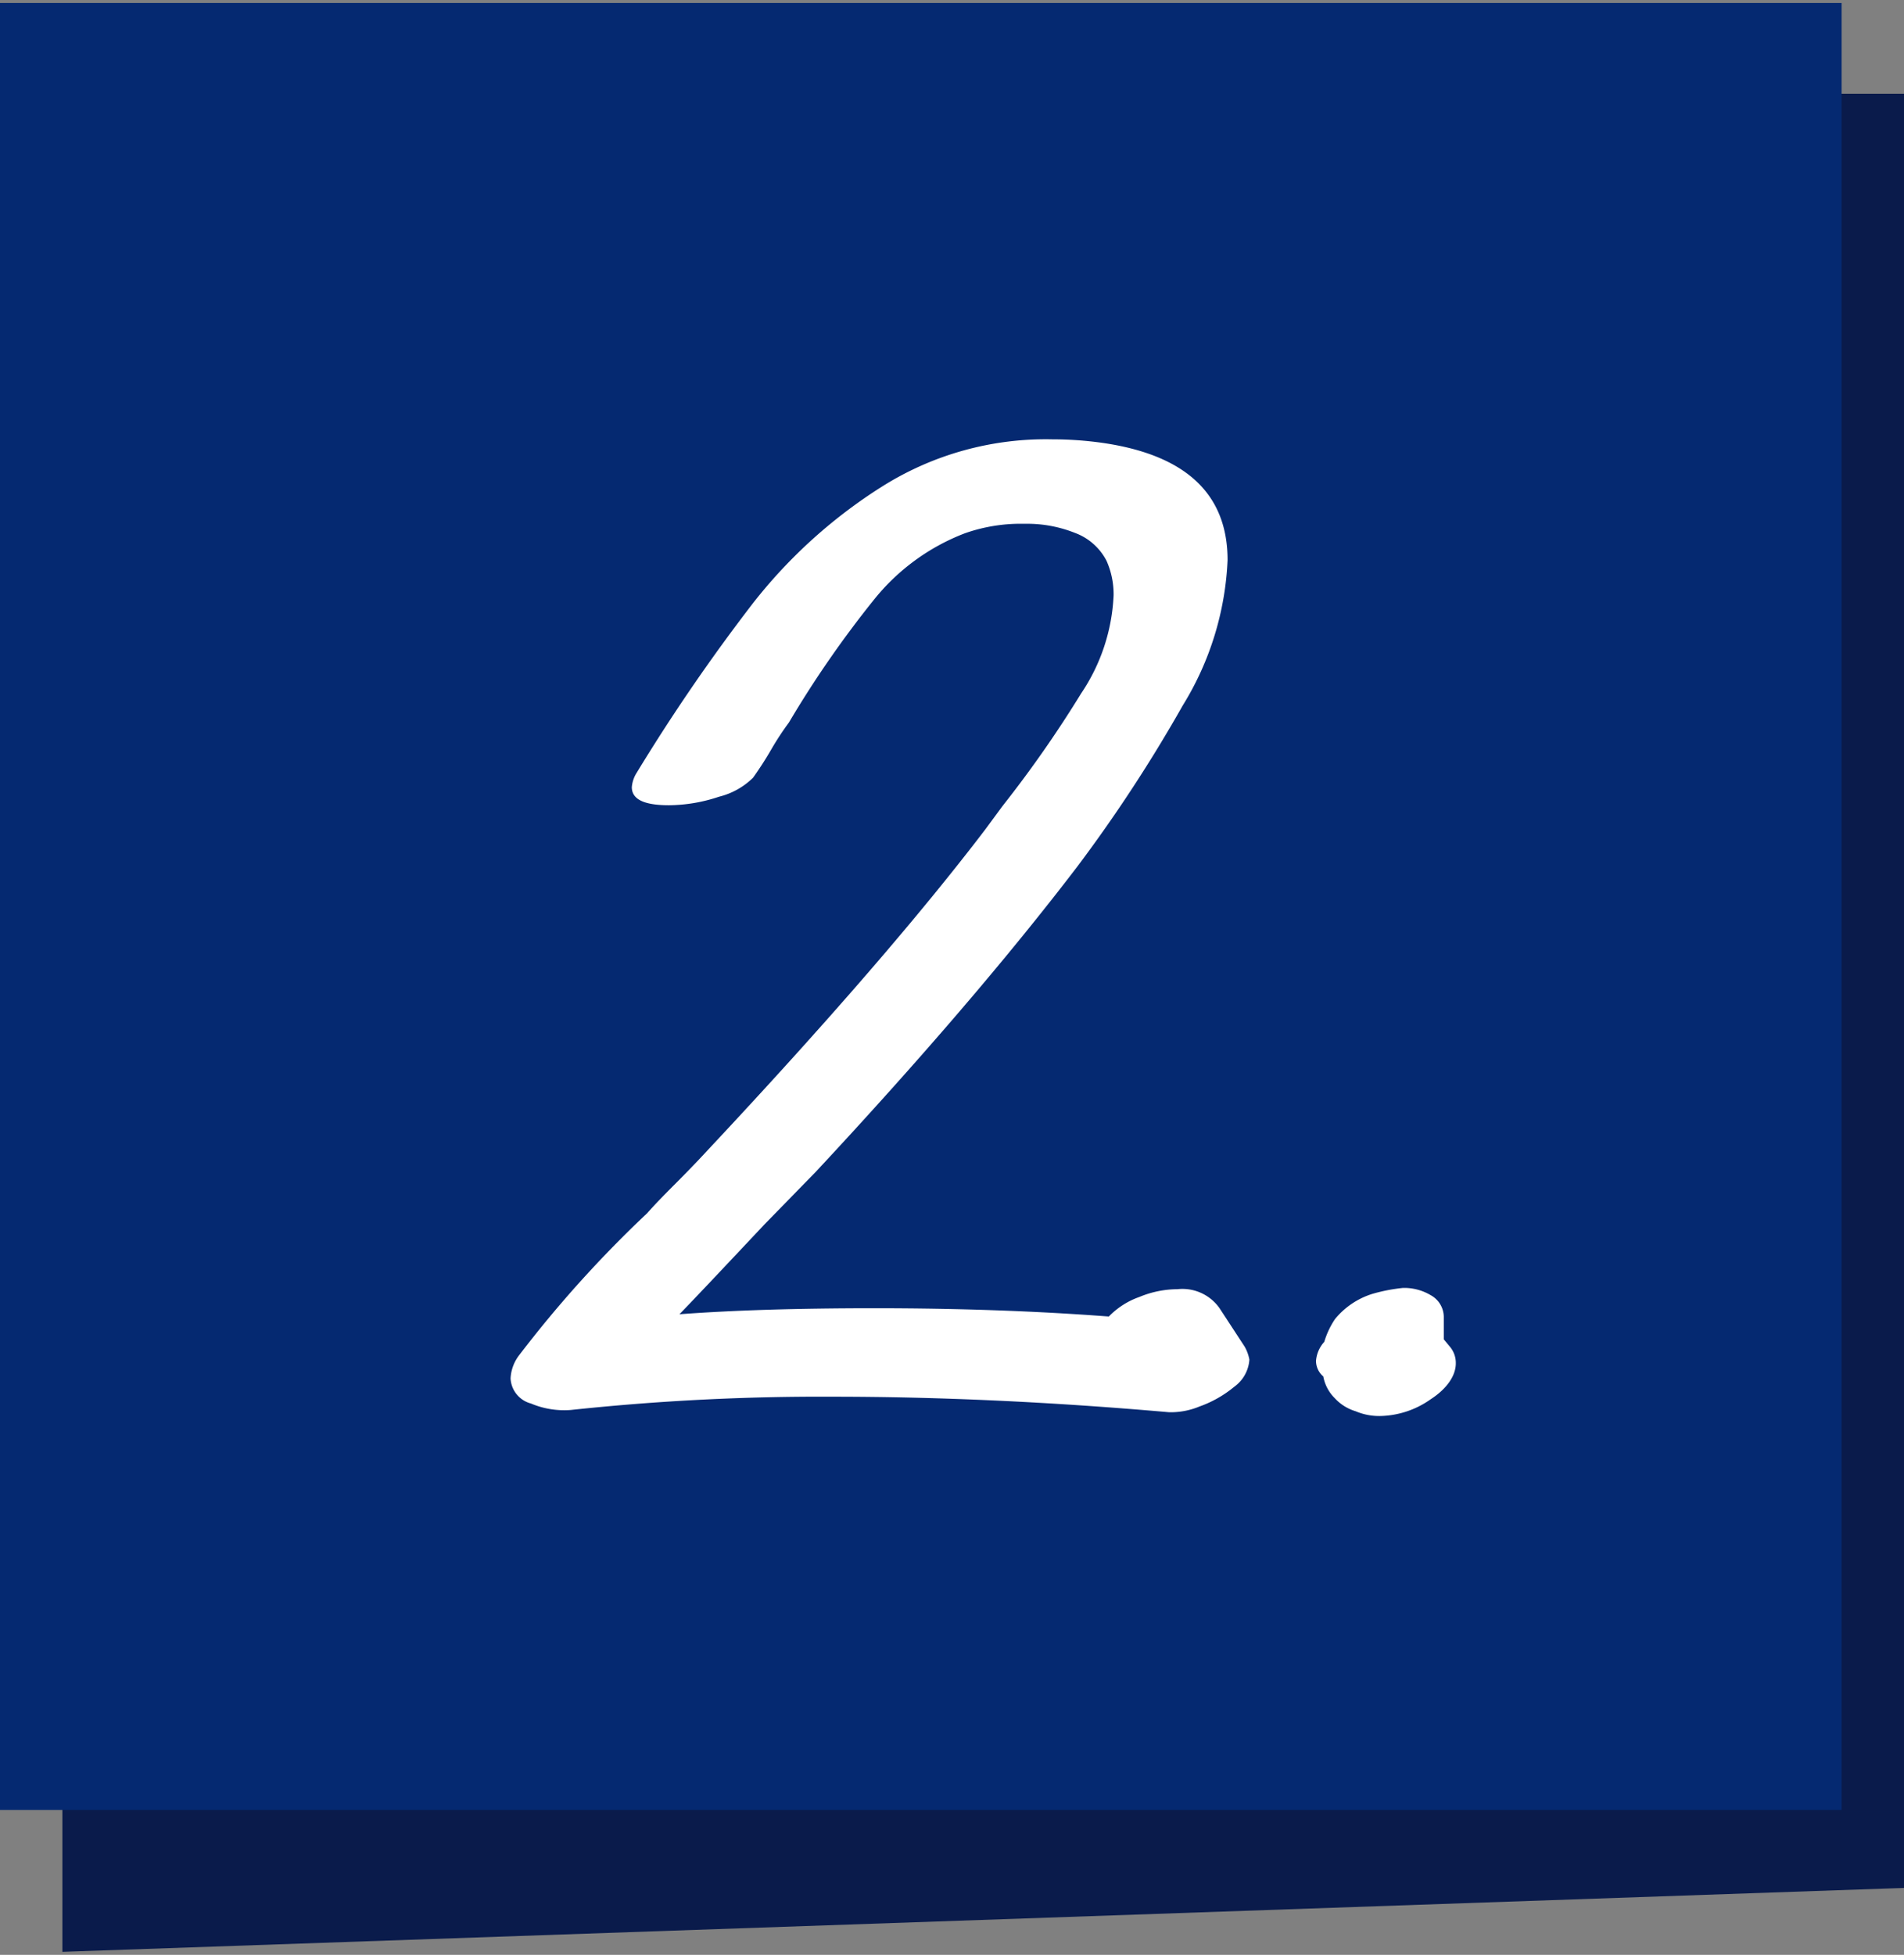
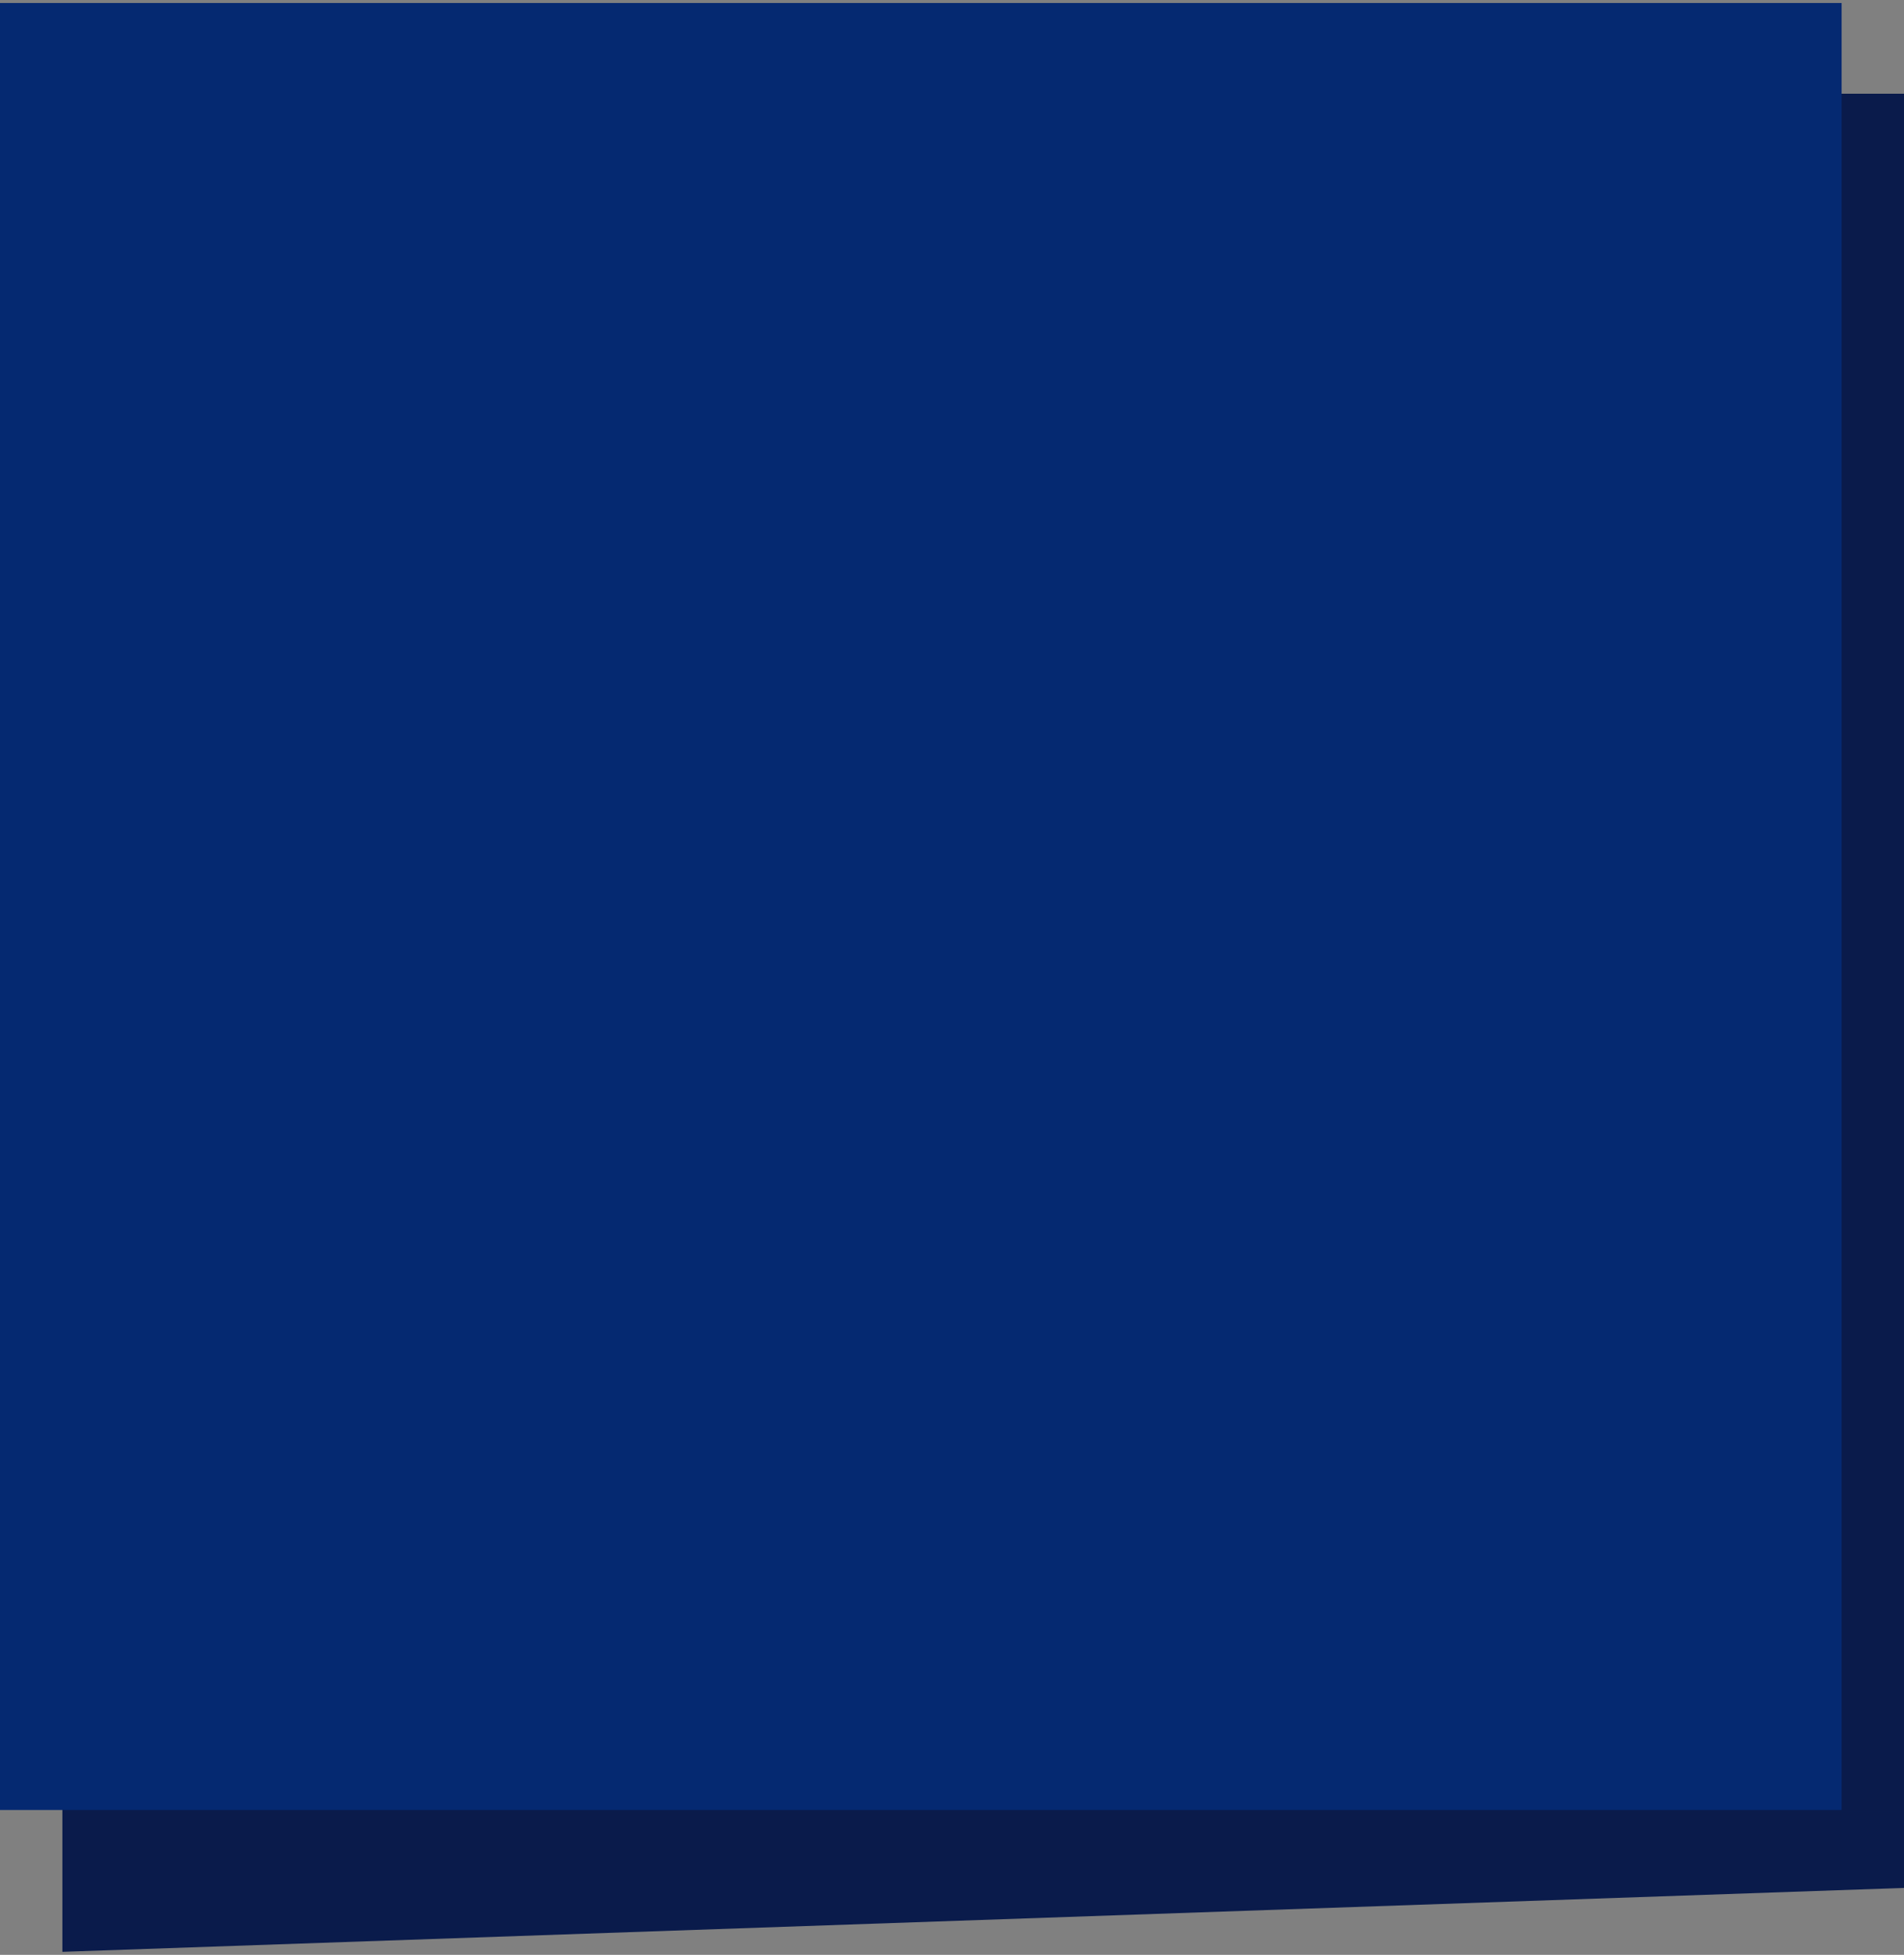
<svg xmlns="http://www.w3.org/2000/svg" id="Ebene_1" data-name="Ebene 1" viewBox="0 0 76 78">
  <rect x="0" y="0" width="76" height="78" fill="#808080" stroke="none" />
  <defs>
    <style>.cls-1{fill:#0a1b4b;}.cls-2{fill:#052971;}.cls-3{fill:#fff;}</style>
  </defs>
  <g id="Gruppe_66887" data-name="Gruppe 66887">
    <path id="Pfad_64063" data-name="Pfad 64063" class="cls-1" d="M76,3.74V75.33L2.49,77.88V3.74Z" />
    <rect id="Rechteck_2325" data-name="Rechteck 2325" class="cls-2" y="0.12" width="73.51" height="72.1" />
    <g id="Gruppe_66886" data-name="Gruppe 66886">
-       <path id="Pfad_64064" data-name="Pfad 64064" class="cls-3" d="M30.51,48.86q-2.82,3-3.39,3.58c2.13-.16,4.73-.24,7.78-.24q5,0,9.36.33a3.15,3.15,0,0,1,1.22-.78A4,4,0,0,1,47,51.44a1.81,1.81,0,0,1,1.68.76l1,1.53a1.63,1.63,0,0,1,.19.52,1.45,1.45,0,0,1-.6,1.08,4.56,4.56,0,0,1-1.39.79,3,3,0,0,1-1.21.23q-7.08-.62-13.43-.62a93.83,93.83,0,0,0-10.46.53A3.42,3.42,0,0,1,21.19,56a1.09,1.09,0,0,1-.81-1,1.65,1.65,0,0,1,.33-.91,46.74,46.74,0,0,1,5.12-5.68c.31-.35.68-.73,1.1-1.15s.86-.87,1.33-1.38q7.12-7.6,11.08-12.8l.67-.91a46.68,46.68,0,0,0,3.15-4.51,7.58,7.58,0,0,0,1.29-3.9,3.28,3.28,0,0,0-.28-1.38,2.33,2.33,0,0,0-1.27-1.12,5.15,5.15,0,0,0-2-.36,6.72,6.72,0,0,0-2.39.38,8.58,8.58,0,0,0-3.61,2.63,41.84,41.84,0,0,0-3.41,4.92,11.56,11.56,0,0,0-.72,1.1c-.22.38-.46.75-.71,1.1a2.93,2.93,0,0,1-1.36.76,6.4,6.4,0,0,1-2,.34c-1,0-1.48-.24-1.48-.72a1.25,1.25,0,0,1,.19-.57,74.83,74.83,0,0,1,4.66-6.79,20.26,20.26,0,0,1,5.16-4.65A12.26,12.26,0,0,1,42,17.53a14.35,14.35,0,0,1,2,.14Q49,18.39,49,22.35a12,12,0,0,1-1.79,5.8A59.39,59.39,0,0,1,43,34.58Q38.86,40,32.56,46.76Z" />
-       <path id="Pfad_64065" data-name="Pfad 64065" class="cls-3" d="M52.53,54.3a1.28,1.28,0,0,1,.33-.76,3.31,3.31,0,0,1,.43-.91,3.13,3.13,0,0,1,1.48-1A6.78,6.78,0,0,1,56,51.39a2.07,2.07,0,0,1,1.11.29,1,1,0,0,1,.52.86v.9l.24.29a1,1,0,0,1,.24.67c0,.48-.34,1-1,1.43a3.61,3.61,0,0,1-2,.67,2.41,2.41,0,0,1-1-.19,1.86,1.86,0,0,1-.84-.53,1.63,1.63,0,0,1-.45-.86A.81.81,0,0,1,52.53,54.3Z" />
-     </g>
+       </g>
  </g>
</svg>